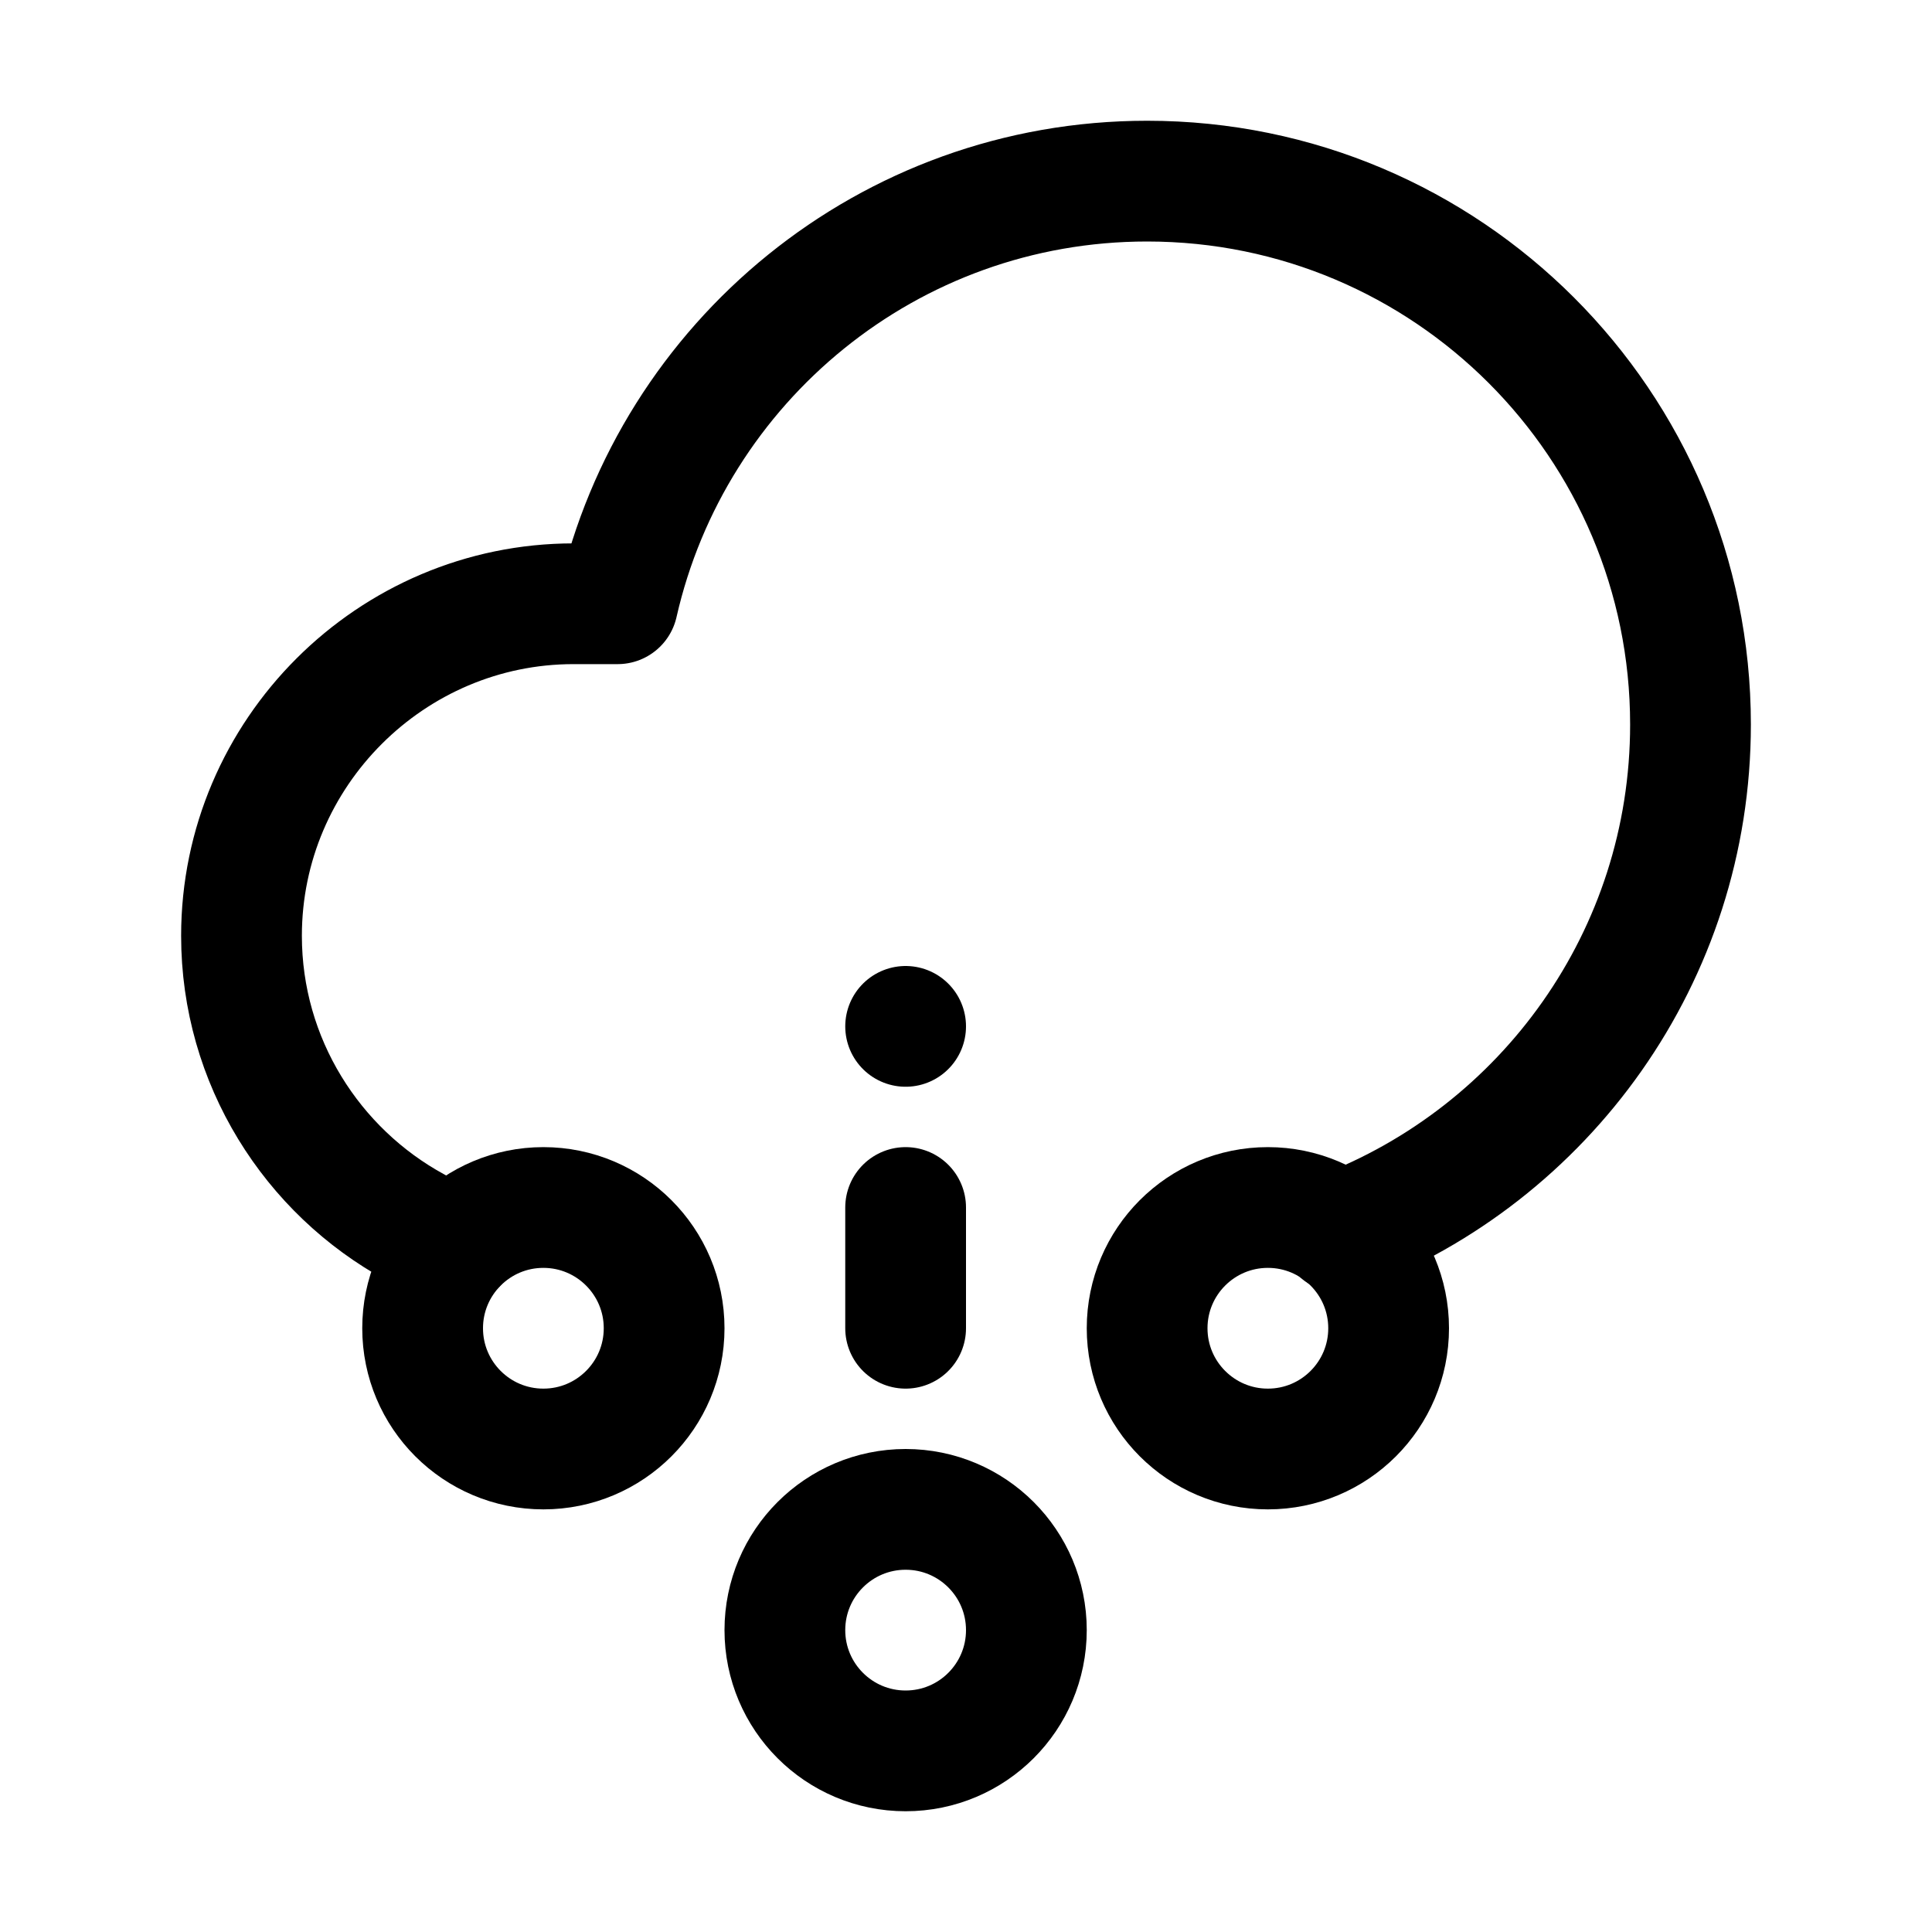
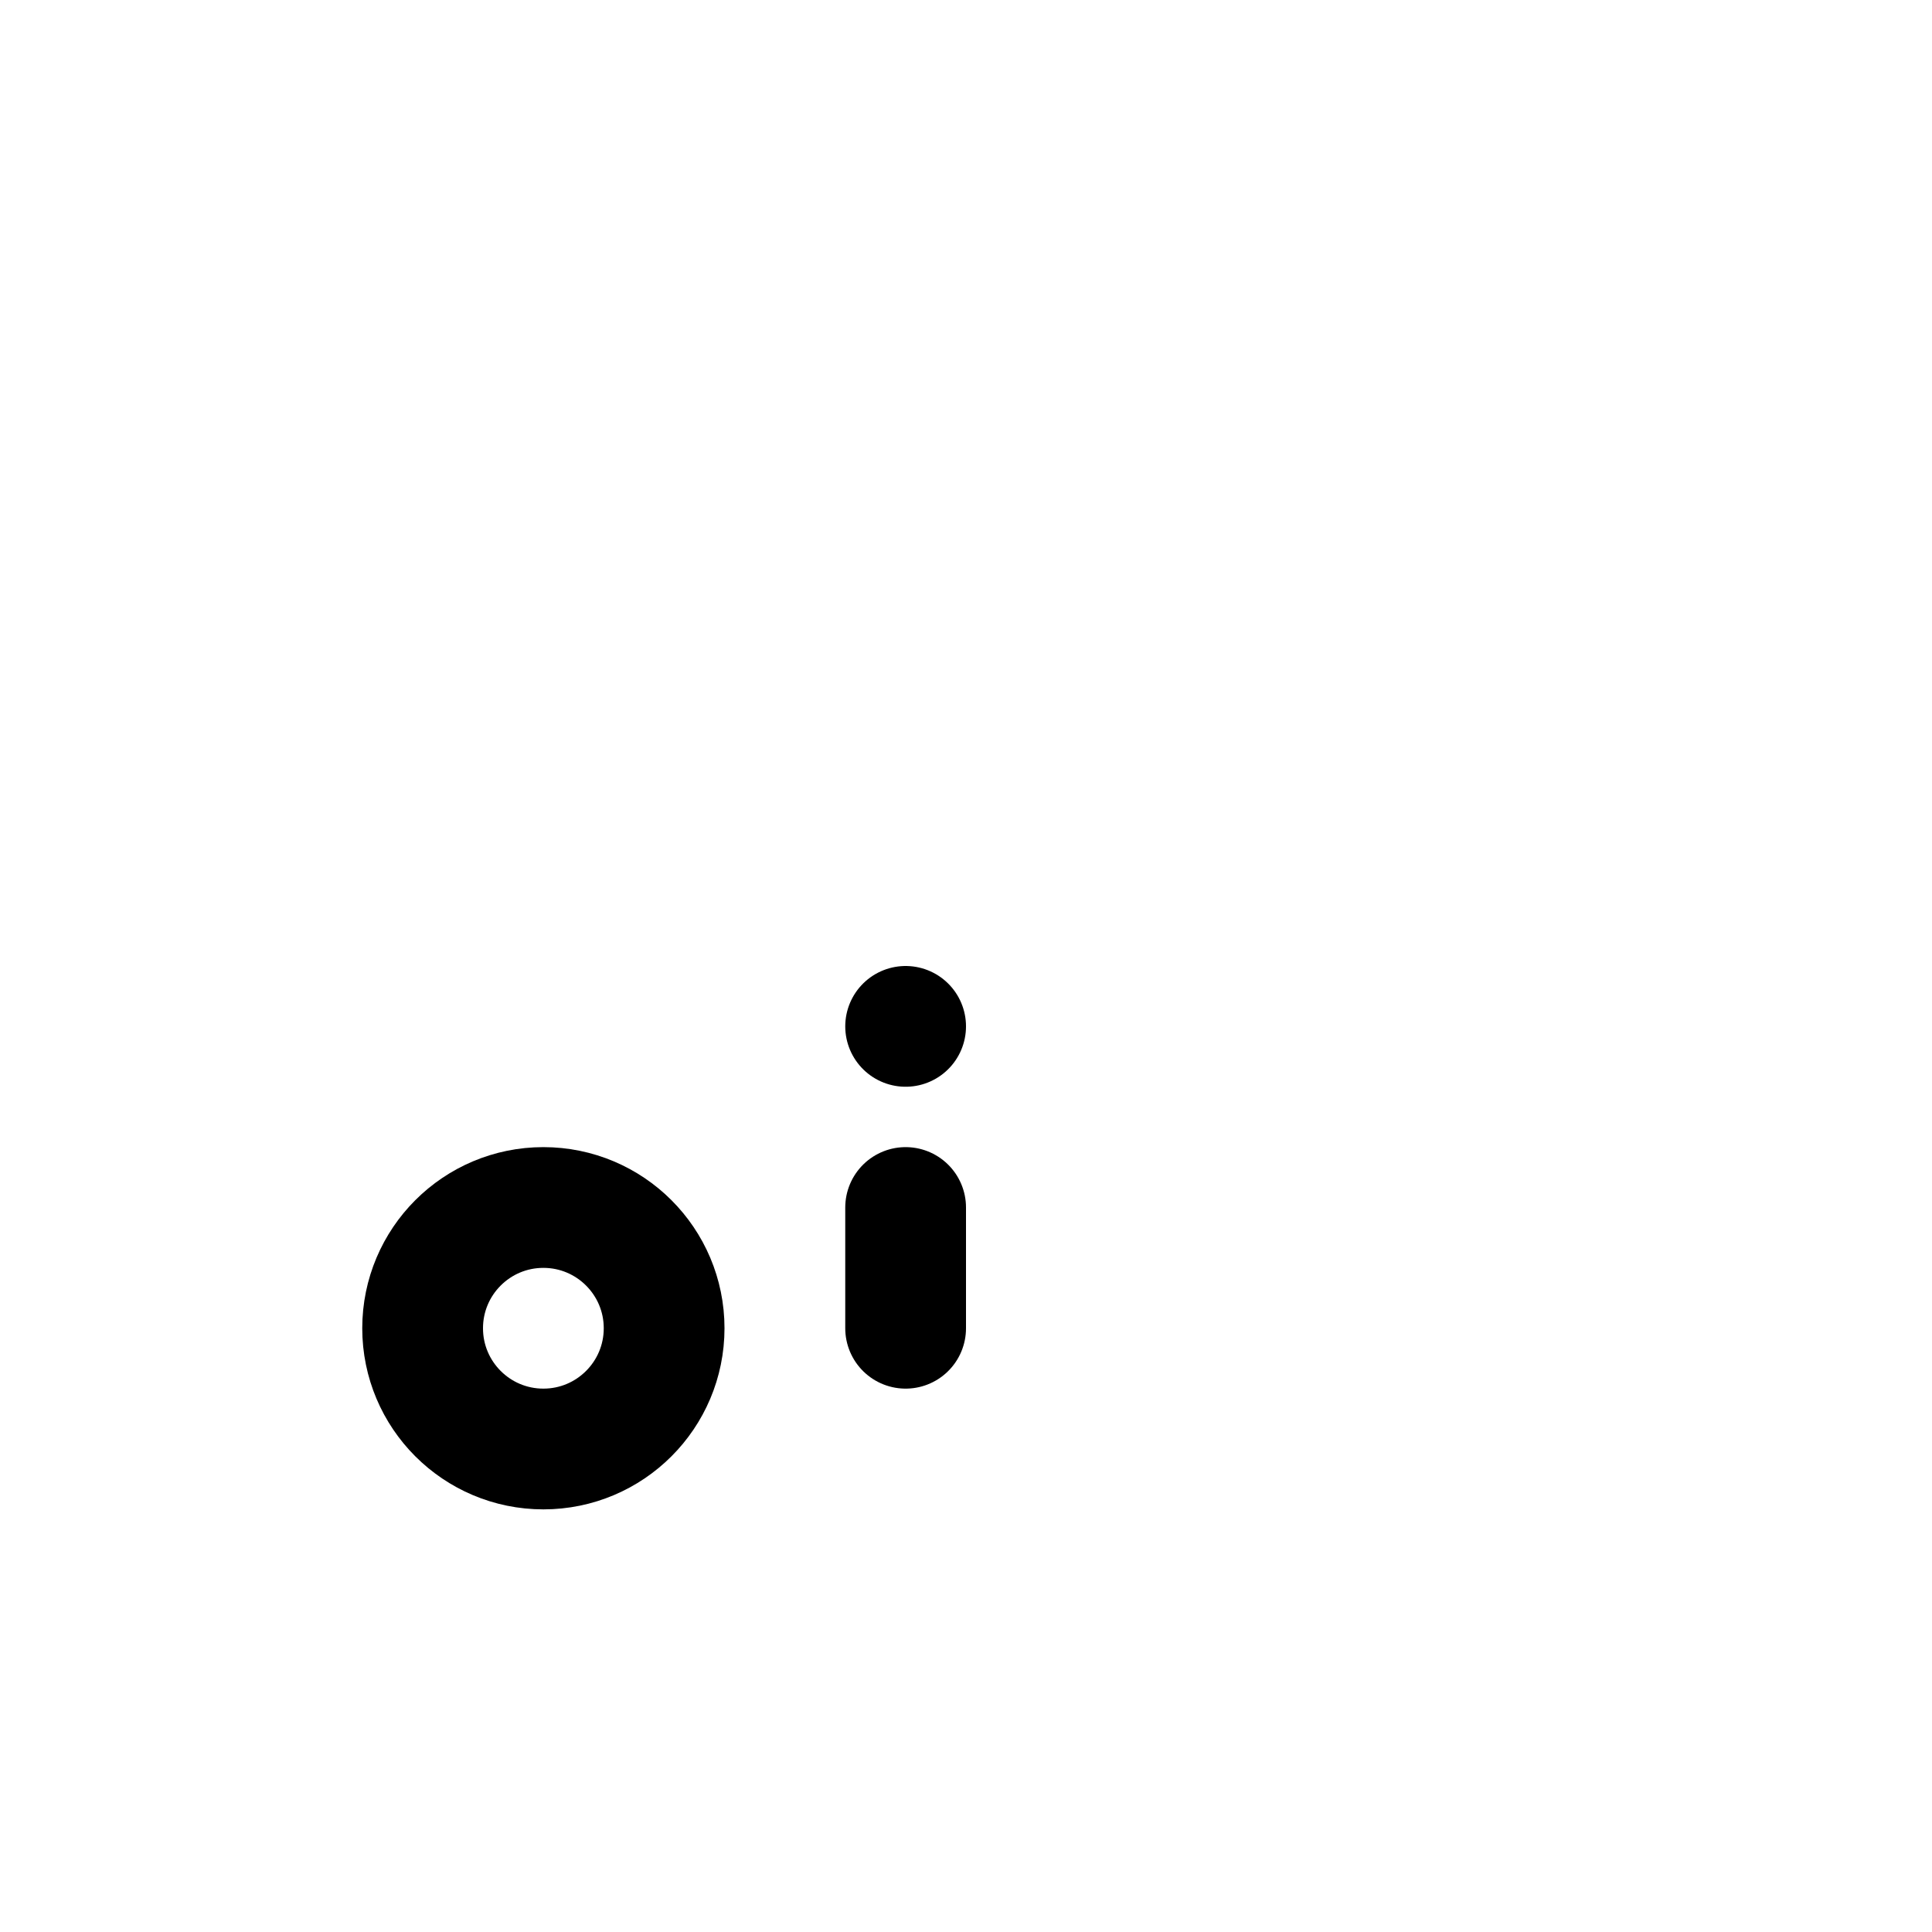
<svg xmlns="http://www.w3.org/2000/svg" version="1.1" id="Icons" viewBox="0 0 32 32" xml:space="preserve">
  <style type="text/css">
	.st0{fill:none;stroke:#000000;stroke-width:2;stroke-linecap:round;stroke-linejoin:round;stroke-miterlimit:10;}
	.st1{fill:none;stroke:#000000;stroke-width:2;stroke-linejoin:round;stroke-miterlimit:10;}
</style>
-   <circle class="st0" cx="15" cy="27" r="2" />
-   <circle class="st0" cx="21" cy="22" r="2" />
  <circle class="st0" cx="9" cy="22" r="2" />
-   <path class="st0" d="M22.2,20.41C25.59,19.12,28,15.84,28,12c0-4.97-4.03-9-9-9c-4.28,0-7.86,2.99-8.77,7H9.5  C6.48,10,4,12.47,4,15.5c0,2.08,1.17,3.9,2.88,4.83c0.21,0.12,0.43,0.22,0.66,0.3" />
  <line class="st0" x1="15" y1="22" x2="15" y2="20" />
  <line class="st0" x1="15" y1="17" x2="15" y2="17" />
</svg>